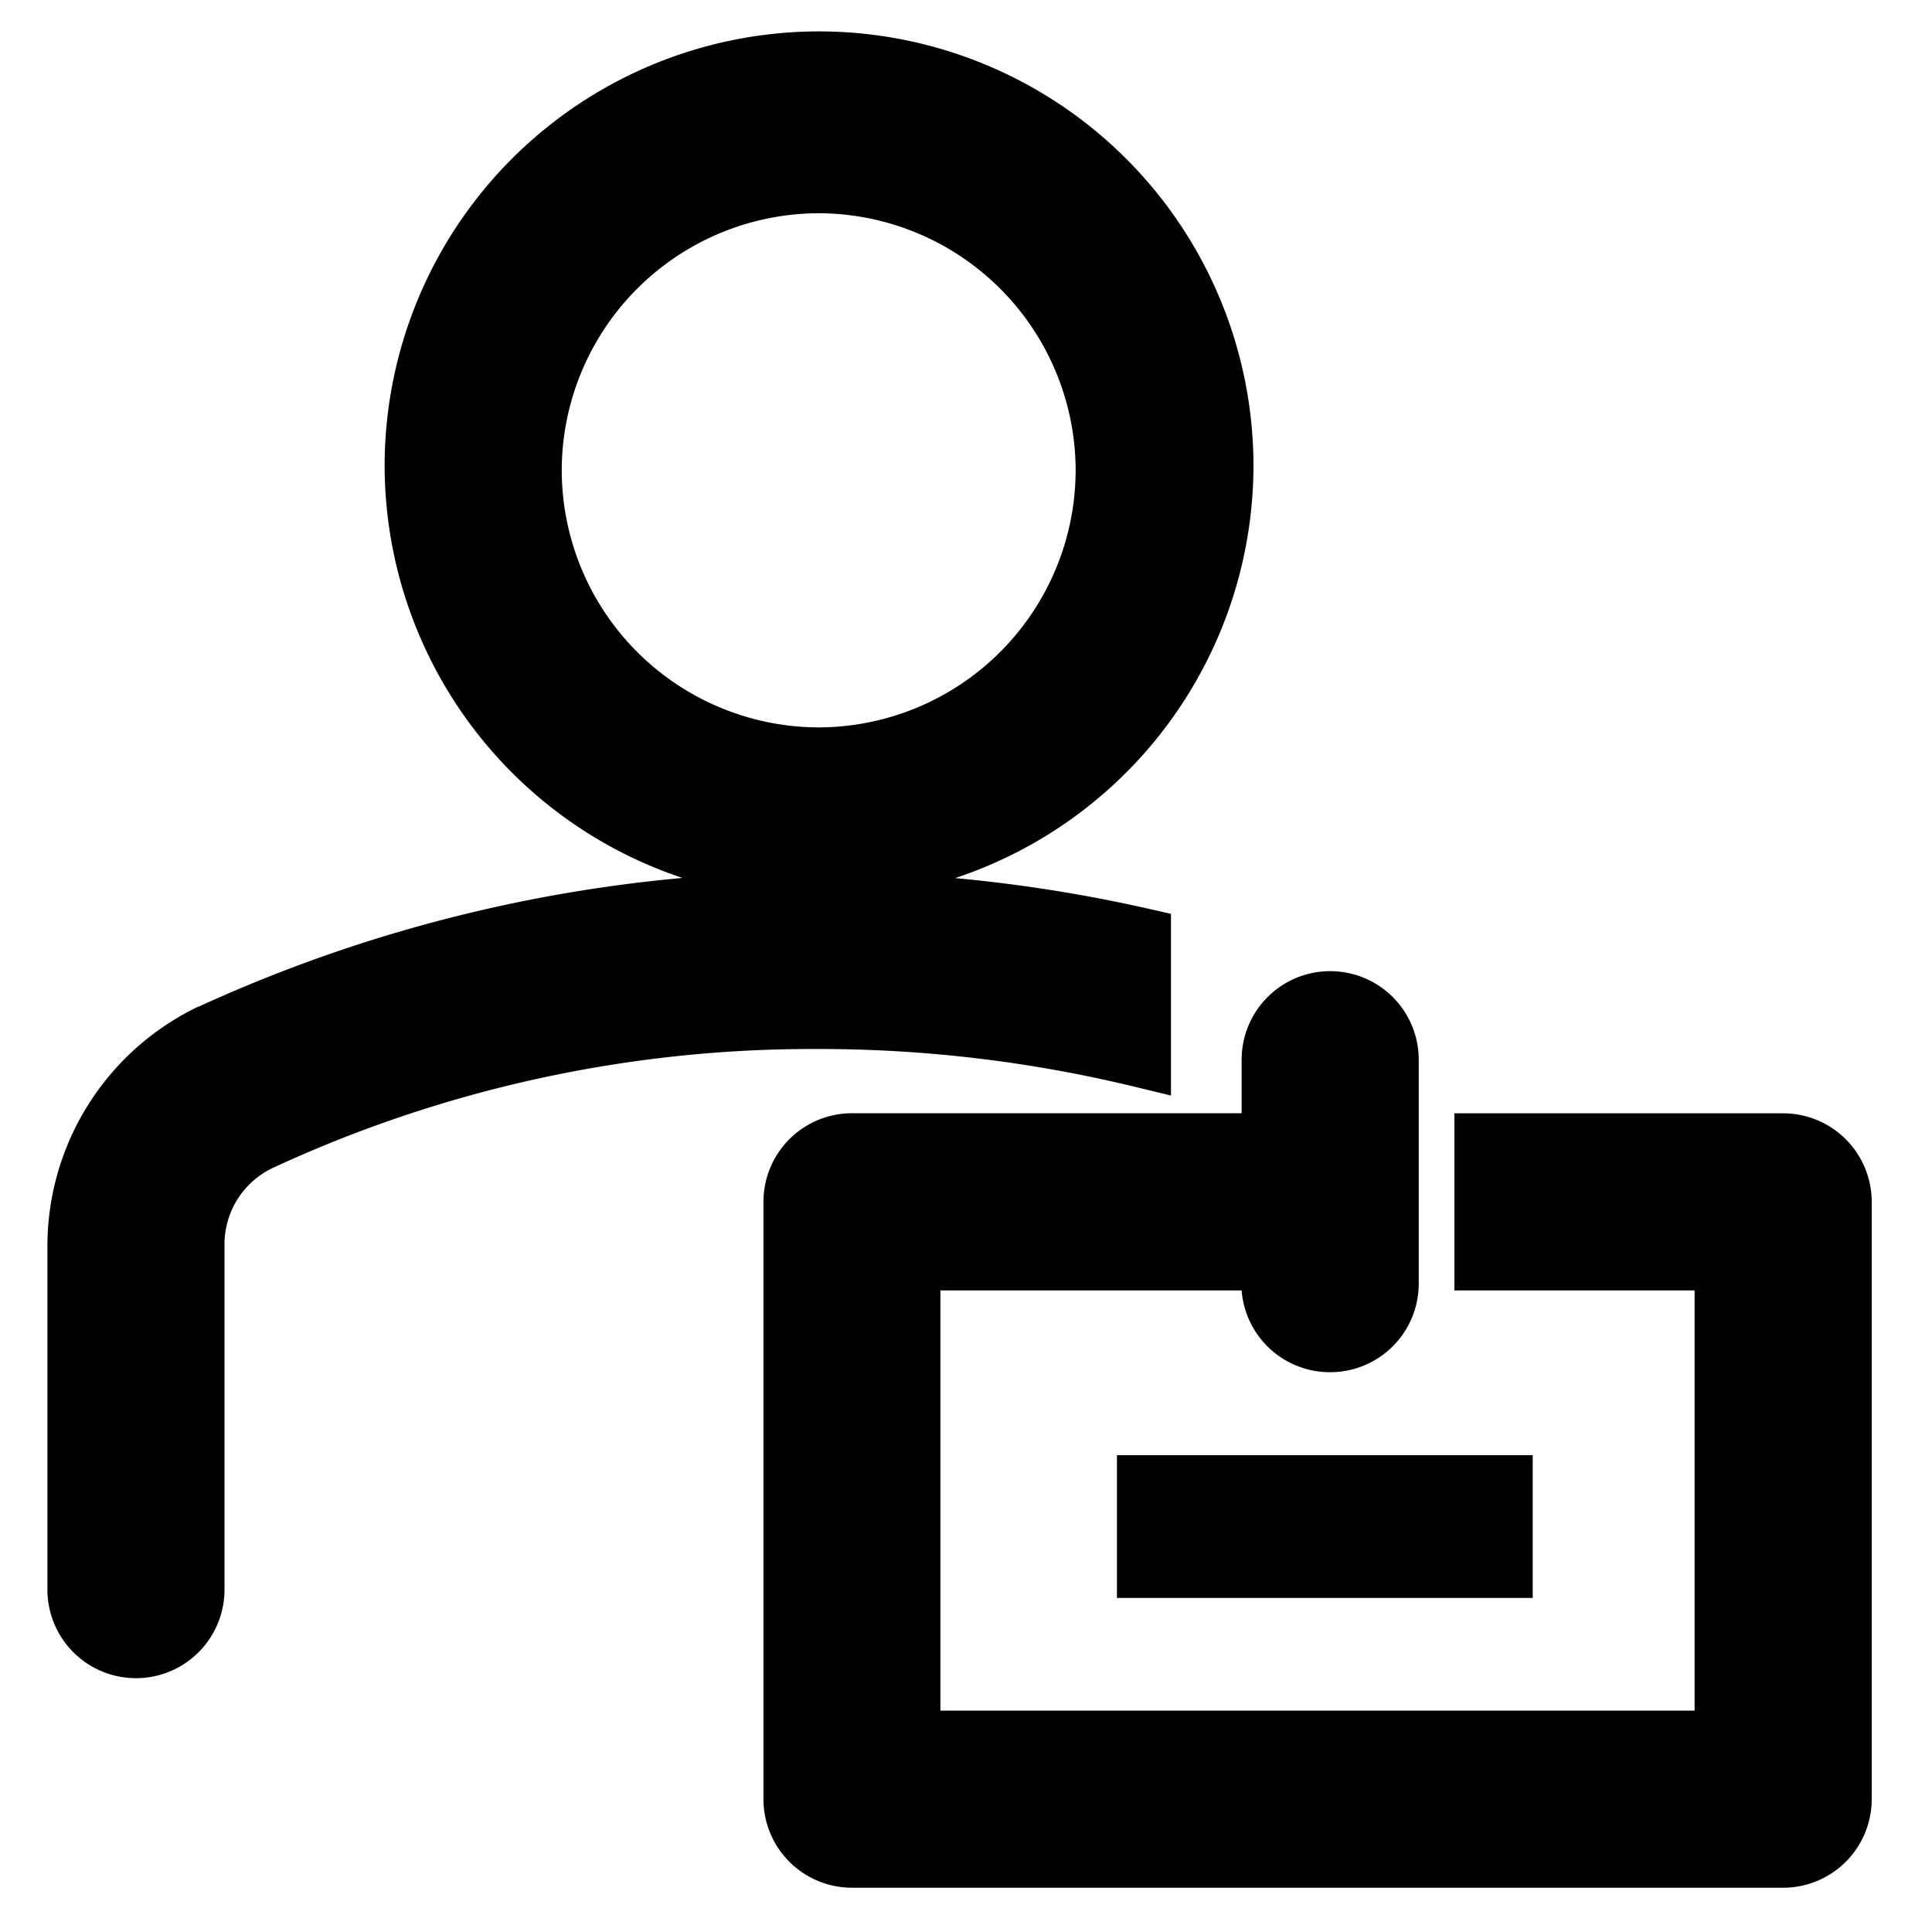
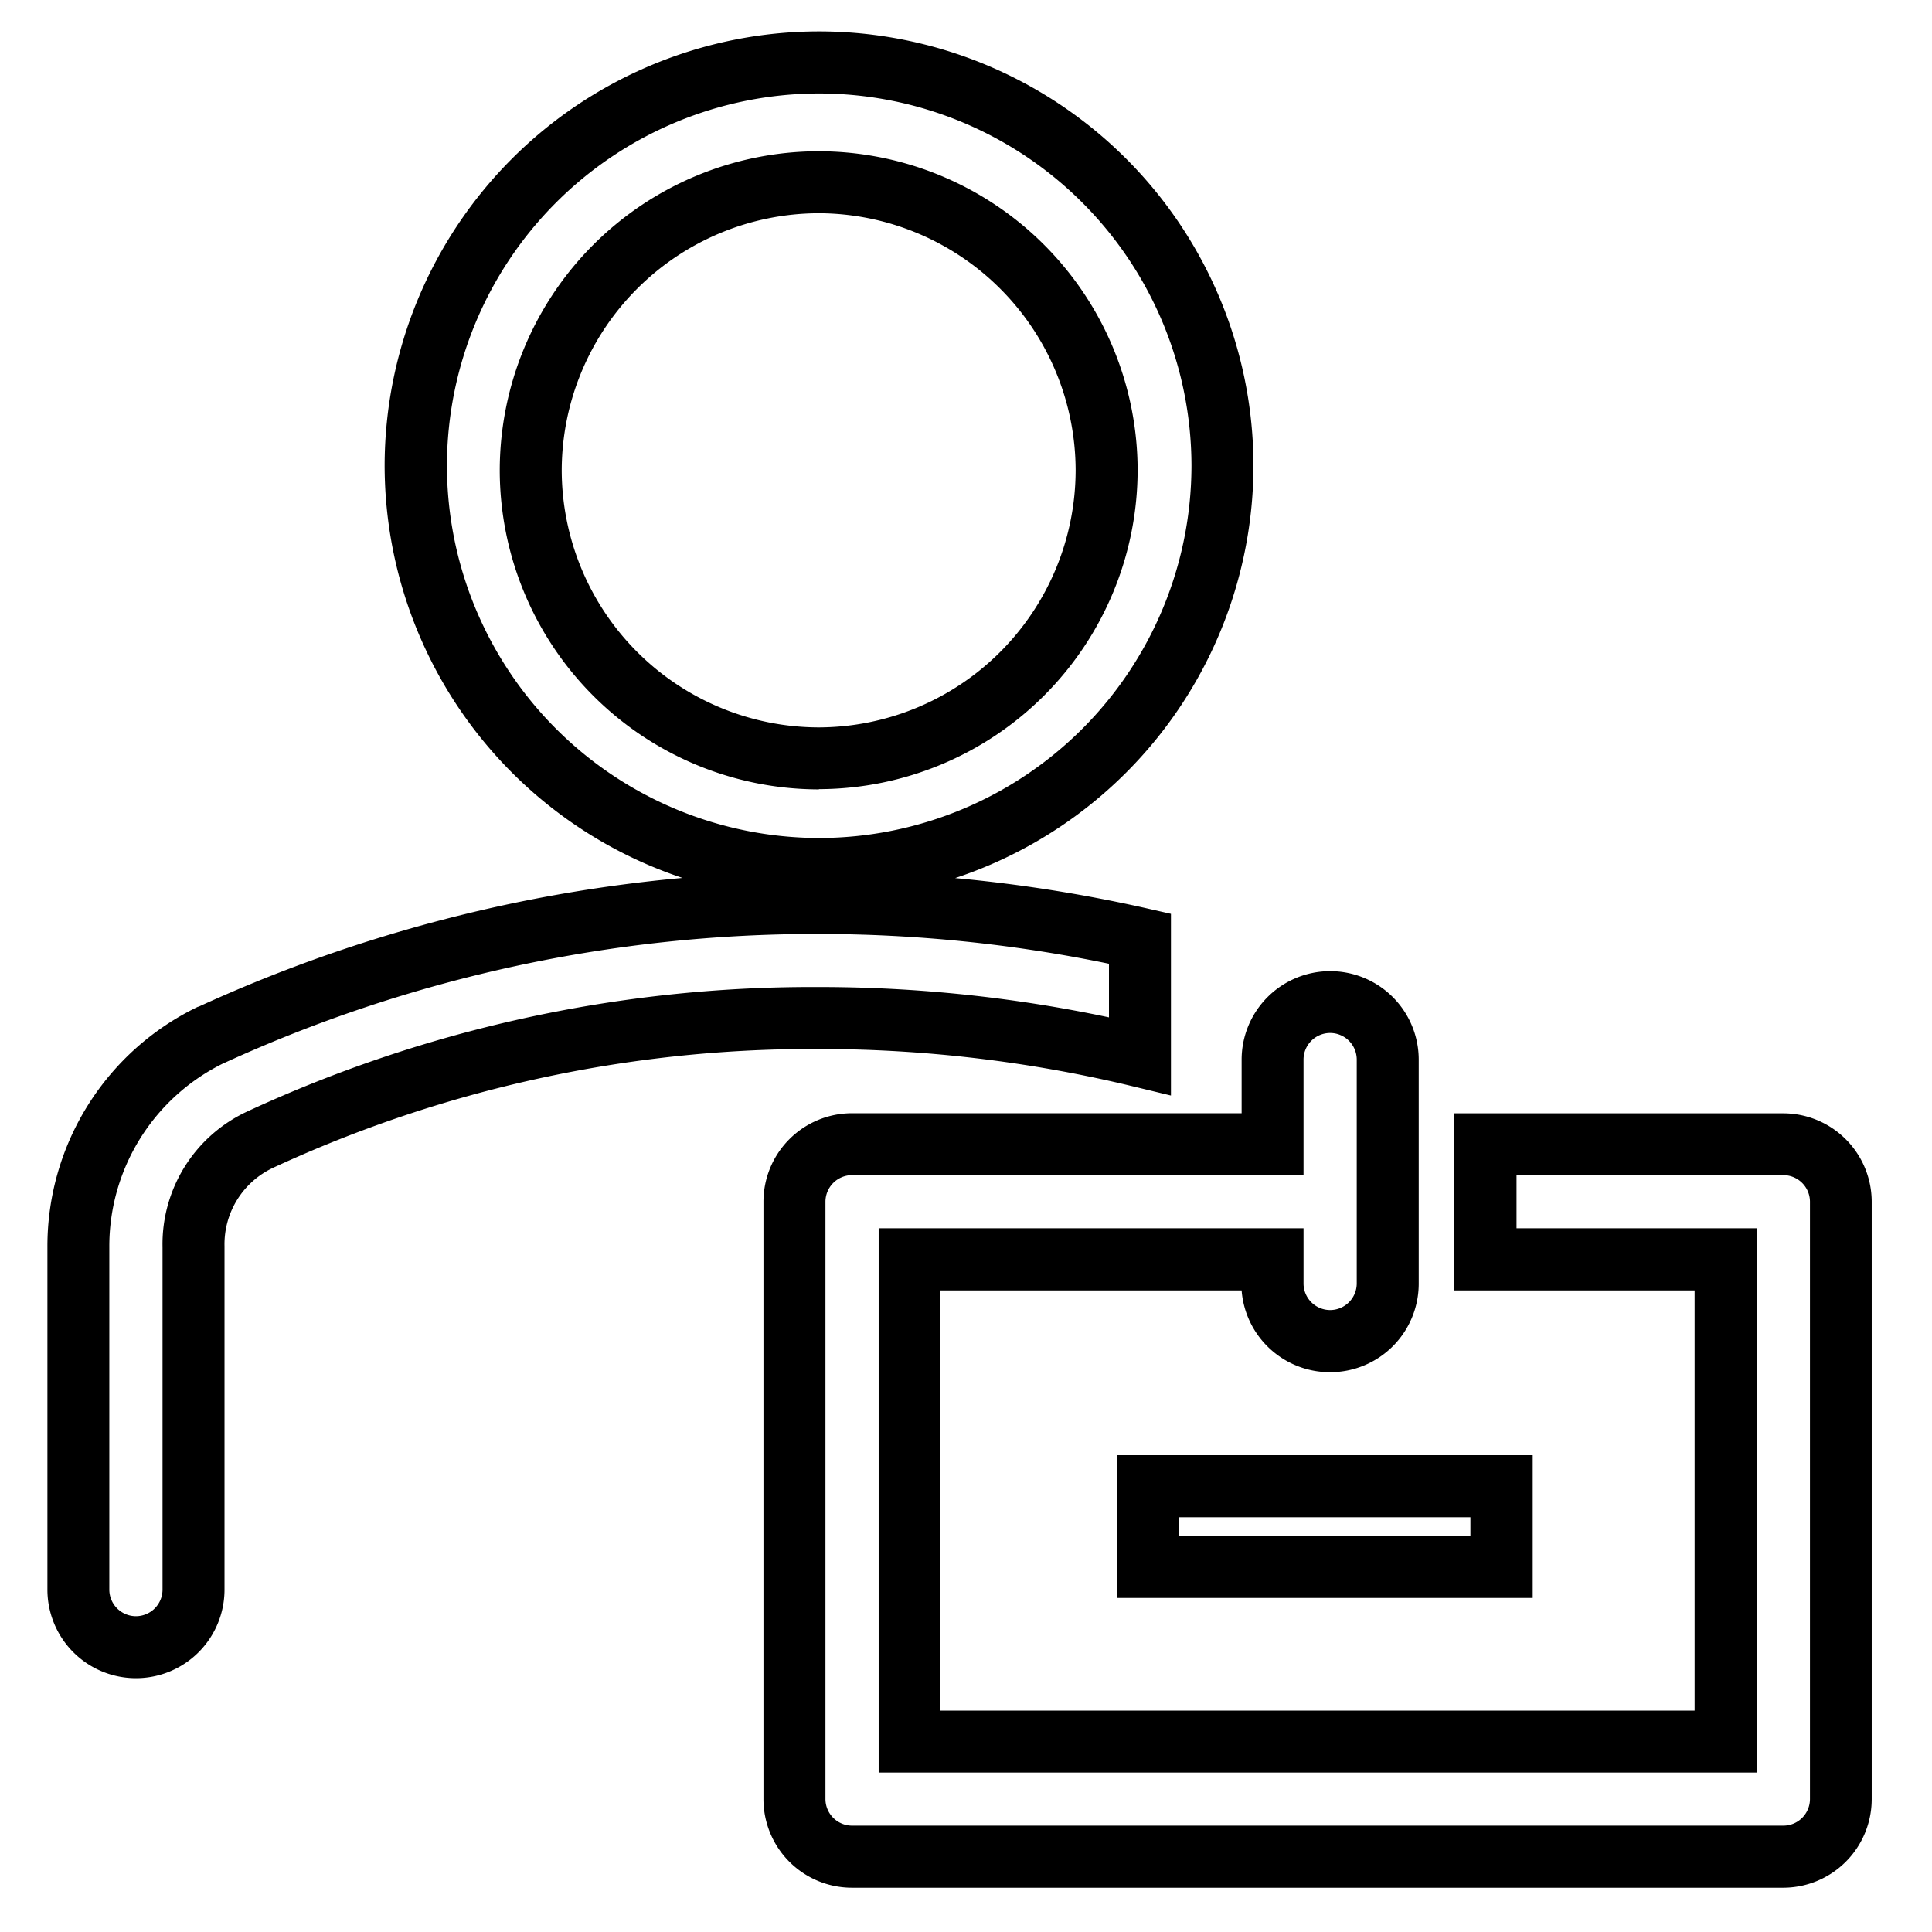
<svg xmlns="http://www.w3.org/2000/svg" width="24" height="24" viewBox="0 0 24 24">
  <defs>
    <clipPath id="clip-path">
      <rect id="Rectangle_1832" data-name="Rectangle 1832" width="24" height="24" transform="translate(11315 431)" stroke="#707070" stroke-width="1" />
    </clipPath>
  </defs>
  <g id="Contract_worker_screening" data-name="Contract worker screening" transform="translate(-11315 -431)" clip-path="url(#clip-path)">
    <g id="Layer_3" data-name="Layer 3" transform="translate(11312.461 428.927)">
-       <path id="Union_95" data-name="Union 95" d="M-11302.852-406.638a.716.716,0,0,1-.715-.715v-7.421a.716.716,0,0,1,.715-.715h5.225v-1.05a.716.716,0,0,1,.715-.715.716.716,0,0,1,.716.715v2.782a.716.716,0,0,1-.716.715.716.716,0,0,1-.715-.715v-.3h-4.509v5.99H-11292v-5.99h-2.984v-1.431h3.7a.715.715,0,0,1,.716.715v7.421a.715.715,0,0,1-.716.715Zm-9.609-3.319v-4.259a2.905,2.905,0,0,1,1.652-2.635,18.178,18.178,0,0,1,11.534-1.192v1.459a16.98,16.98,0,0,0-3.985-.474,16.417,16.417,0,0,0-6.941,1.51,1.431,1.431,0,0,0-.829,1.332v4.259a.716.716,0,0,1-.716.715A.716.716,0,0,1-11312.461-409.957Zm13.286-.281v-1h4.4v1Zm-9.093-13.681a5.008,5.008,0,0,1,5.008-5.008,5.01,5.01,0,0,1,5.011,5.008,5.01,5.01,0,0,1-5.011,5.011A5.009,5.009,0,0,1-11308.268-423.919Zm1.431.057a3.581,3.581,0,0,0,3.577,3.58,3.579,3.579,0,0,0,3.577-3.58,3.577,3.577,0,0,0-3.577-3.577A3.578,3.578,0,0,0-11306.837-423.862Z" transform="translate(11315.974 431.776)" />
      <path id="Union_37_-_Outline" data-name="Union 37 - Outline" d="M-11291.282-406.253h-11.569a1.1,1.1,0,0,1-1.1-1.1v-7.421a1.1,1.1,0,0,1,1.1-1.1h4.84v-.665a1.1,1.1,0,0,1,1.1-1.1,1.1,1.1,0,0,1,1.1,1.1v2.782a1.1,1.1,0,0,1-1.1,1.1,1.1,1.1,0,0,1-1.1-1.016h-3.742v5.22h9.369v-5.22h-2.984v-2.2h4.084a1.1,1.1,0,0,1,1.1,1.1v7.421A1.1,1.1,0,0,1-11291.282-406.253Zm-11.569-8.852a.331.331,0,0,0-.33.33v7.421a.331.331,0,0,0,.33.33h11.569a.331.331,0,0,0,.331-.33v-7.421a.331.331,0,0,0-.331-.33h-3.314v.66h2.984v6.761h-10.908v-6.761h5.278v.686a.331.331,0,0,0,.33.33.331.331,0,0,0,.331-.33v-2.782a.331.331,0,0,0-.331-.33.331.331,0,0,0-.33.33v1.436Zm-8.895,6.249a1.1,1.1,0,0,1-1.1-1.1v-4.259a3.3,3.3,0,0,1,1.871-2.982l.006,0a18.41,18.41,0,0,1,6.012-1.6,5.405,5.405,0,0,1-3.7-5.123,5.4,5.4,0,0,1,5.393-5.393,5.4,5.4,0,0,1,5.4,5.393,5.405,5.405,0,0,1-3.706,5.125,18.614,18.614,0,0,1,2.381.376l.3.068v2.257l-.476-.115a16.614,16.614,0,0,0-3.895-.463h-.059a15.931,15.931,0,0,0-6.722,1.475,1.049,1.049,0,0,0-.605.974v4.266A1.1,1.1,0,0,1-11311.746-408.856Zm1.1-7.645a2.532,2.532,0,0,0-1.431,2.284v4.261a.331.331,0,0,0,.33.33.331.331,0,0,0,.331-.33v-4.255a1.816,1.816,0,0,1,1.053-1.685,16.692,16.692,0,0,1,7.044-1.546h.06a17.4,17.4,0,0,1,3.6.377v-.666a17.852,17.852,0,0,0-3.611-.37A17.663,17.663,0,0,0-11310.646-416.5Zm7.386-12.041a4.628,4.628,0,0,0-4.623,4.623,4.63,4.63,0,0,0,4.623,4.626,4.631,4.631,0,0,0,4.626-4.626A4.63,4.63,0,0,0-11303.26-428.542Zm8.865,18.689h-5.165v-1.773h5.165Zm-4.4-.77h3.626v-.232h-3.626Zm-4.47-9.274a3.968,3.968,0,0,1-3.962-3.965,3.967,3.967,0,0,1,3.962-3.962,3.967,3.967,0,0,1,3.962,3.962A3.968,3.968,0,0,1-11303.26-419.9Zm0-7.157a3.2,3.2,0,0,0-3.192,3.192,3.2,3.2,0,0,0,3.192,3.195,3.2,3.2,0,0,0,3.192-3.195A3.2,3.2,0,0,0-11303.26-427.054Z" transform="translate(11315.974 431.776)" />
    </g>
  </g>
</svg>